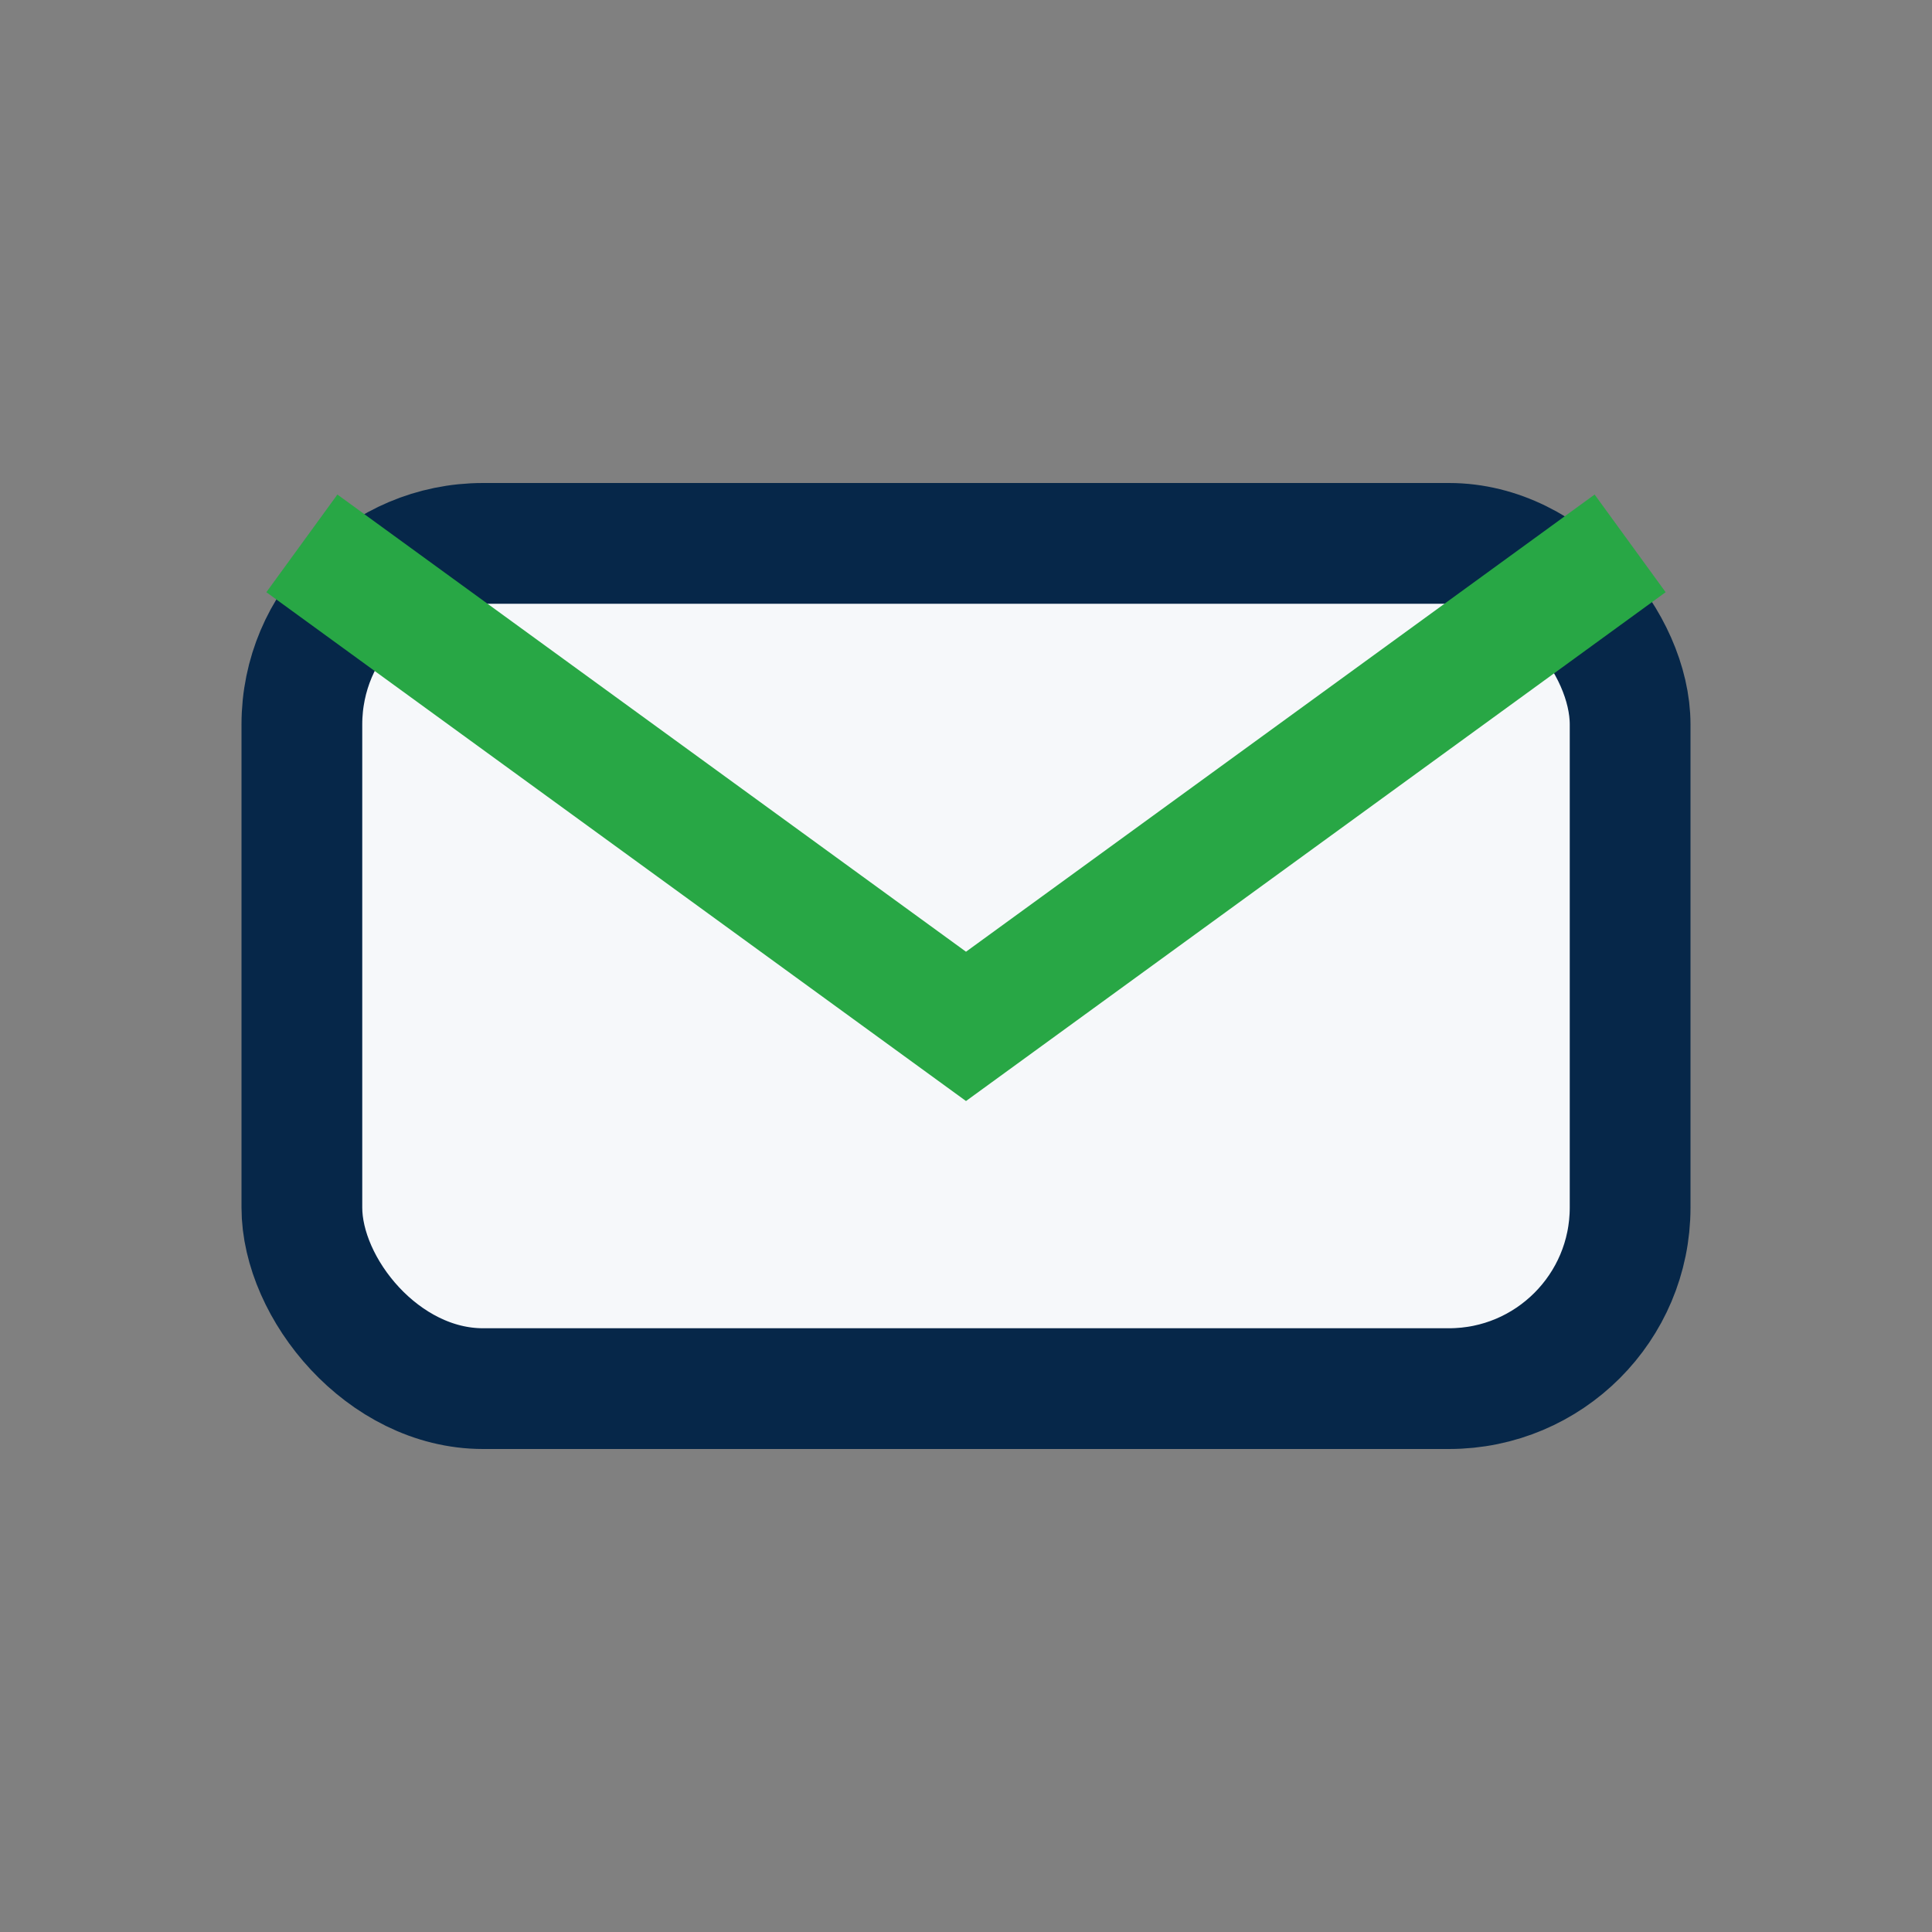
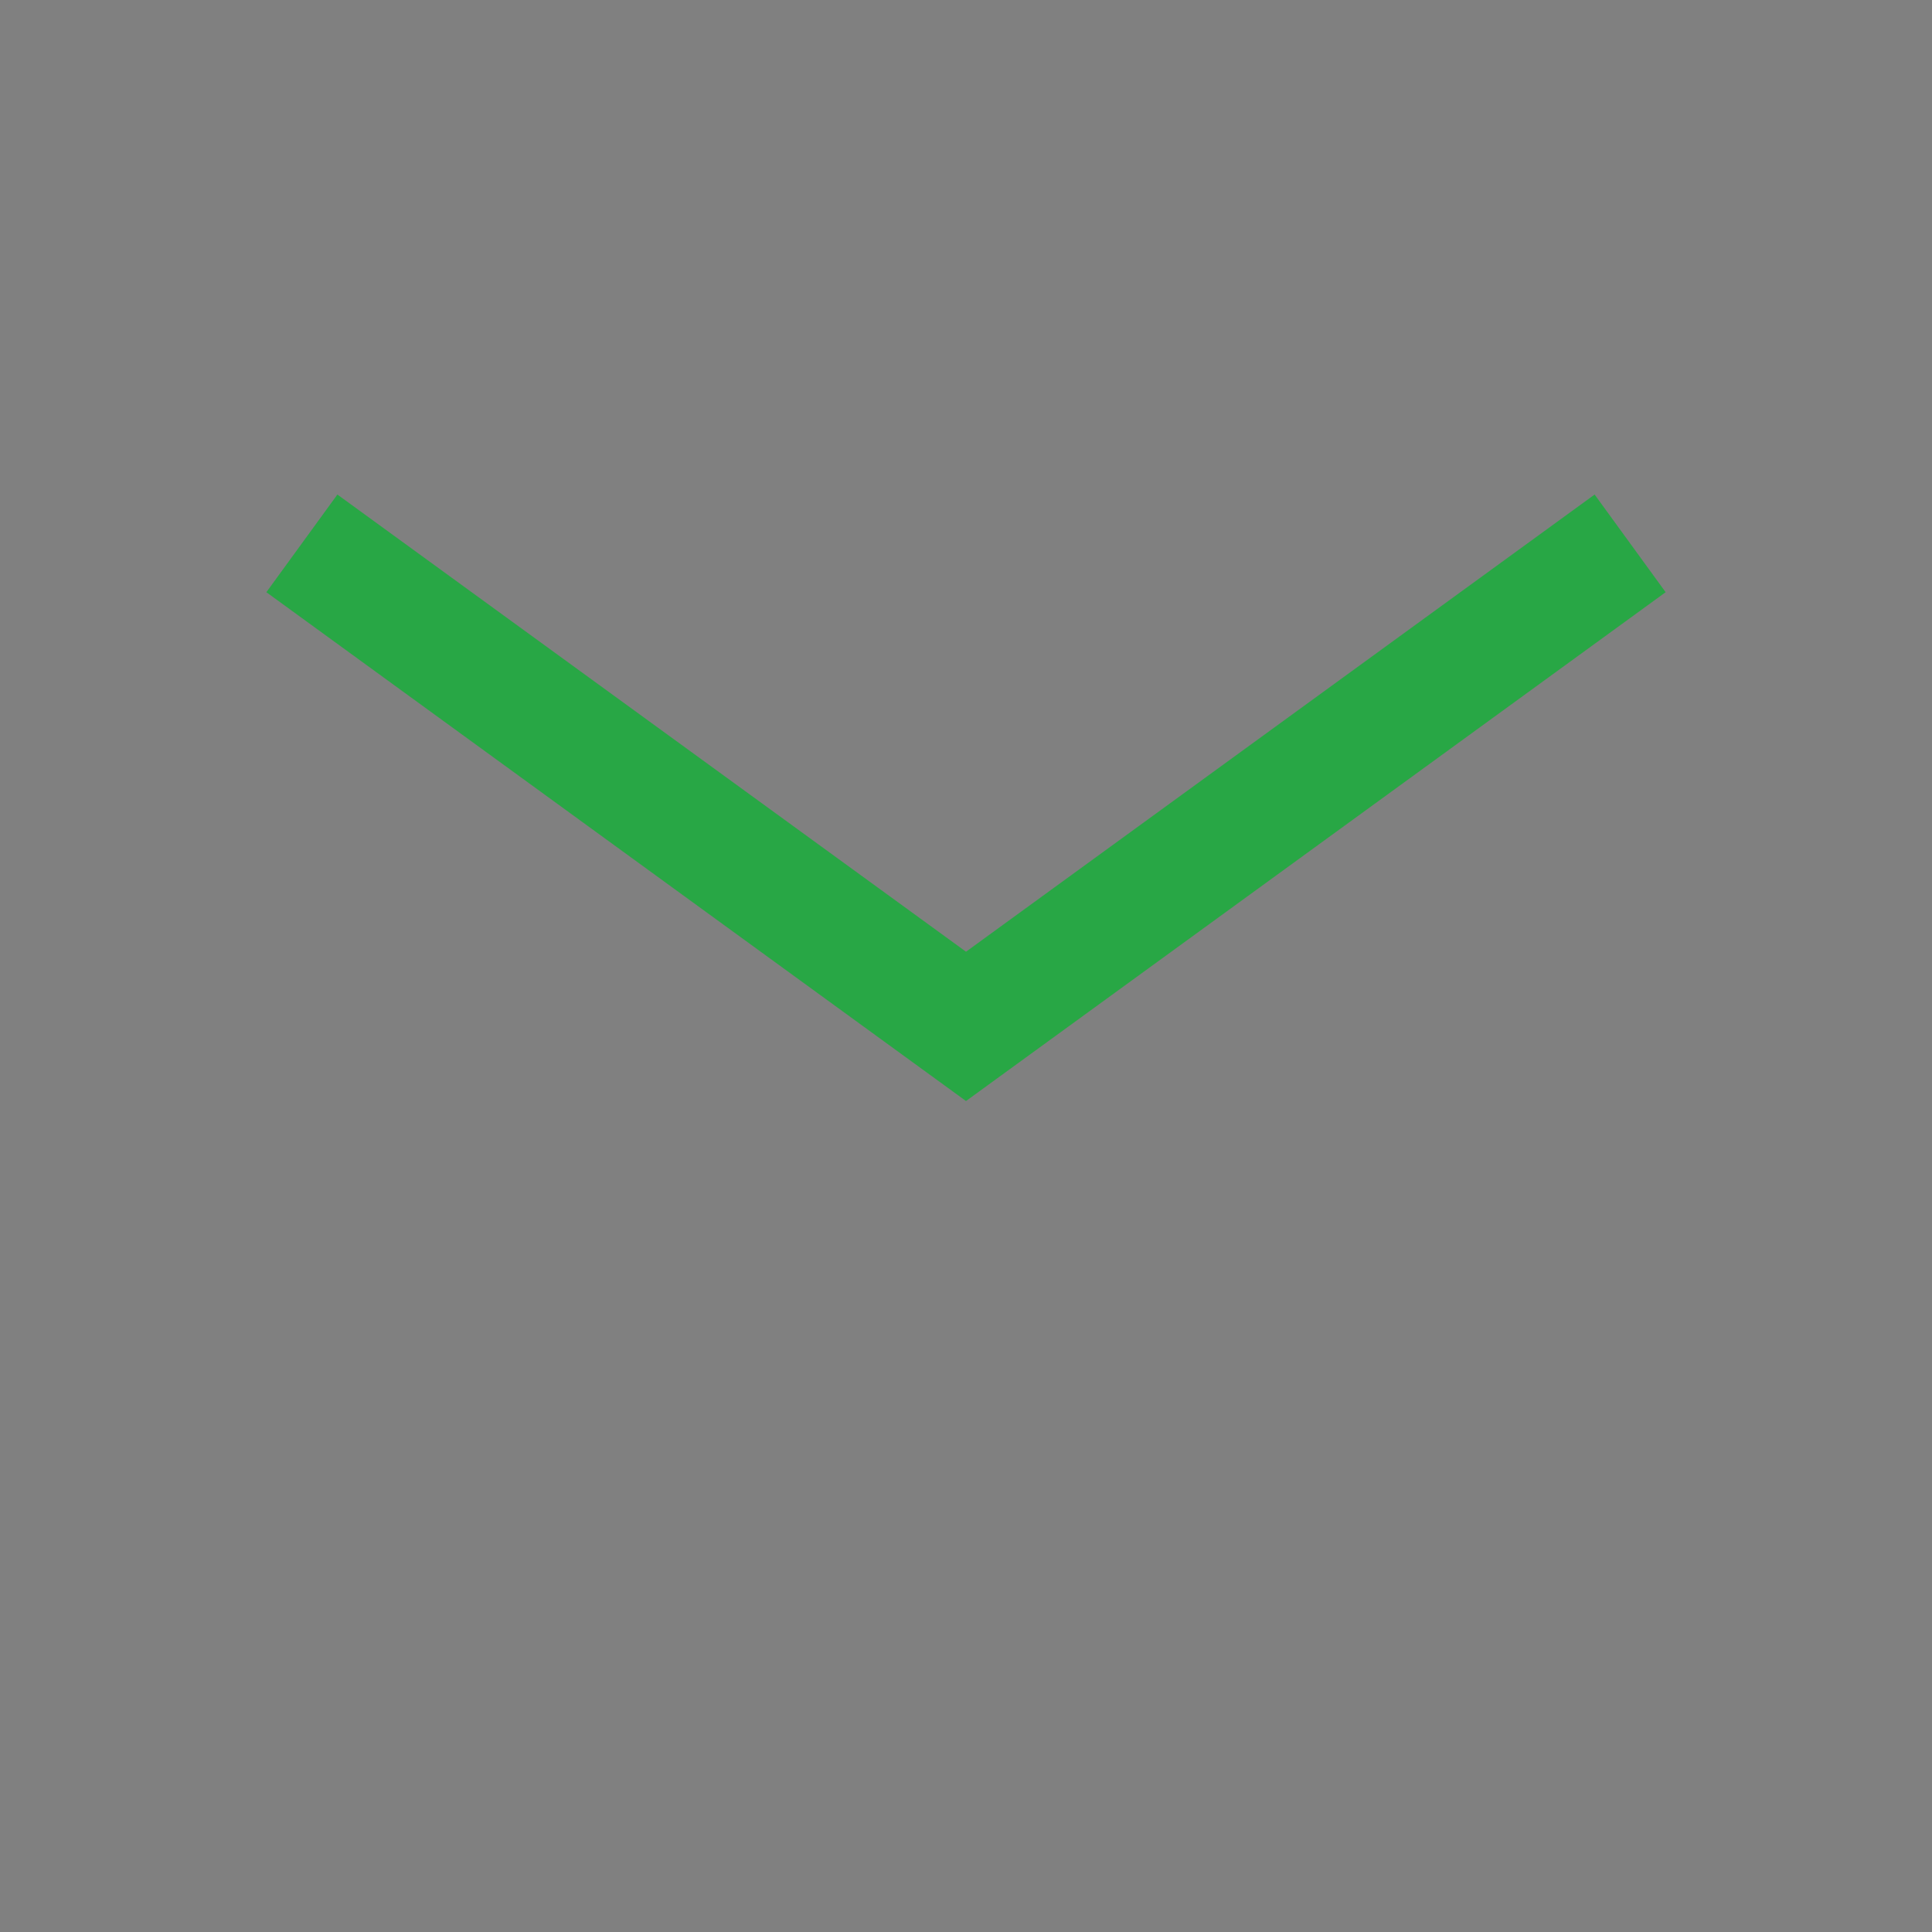
<svg xmlns="http://www.w3.org/2000/svg" width="32" height="32" viewBox="0 0 32 32">
  <rect x="0" y="0" width="32" height="32" fill="#808080" stroke="none" />
-   <rect x="5" y="9" width="22" height="14" rx="3" fill="#F6F8FA" stroke="#062749" stroke-width="2" />
  <path d="M5 9l11 8 11-8" stroke="#28A745" stroke-width="2" fill="none" />
</svg>